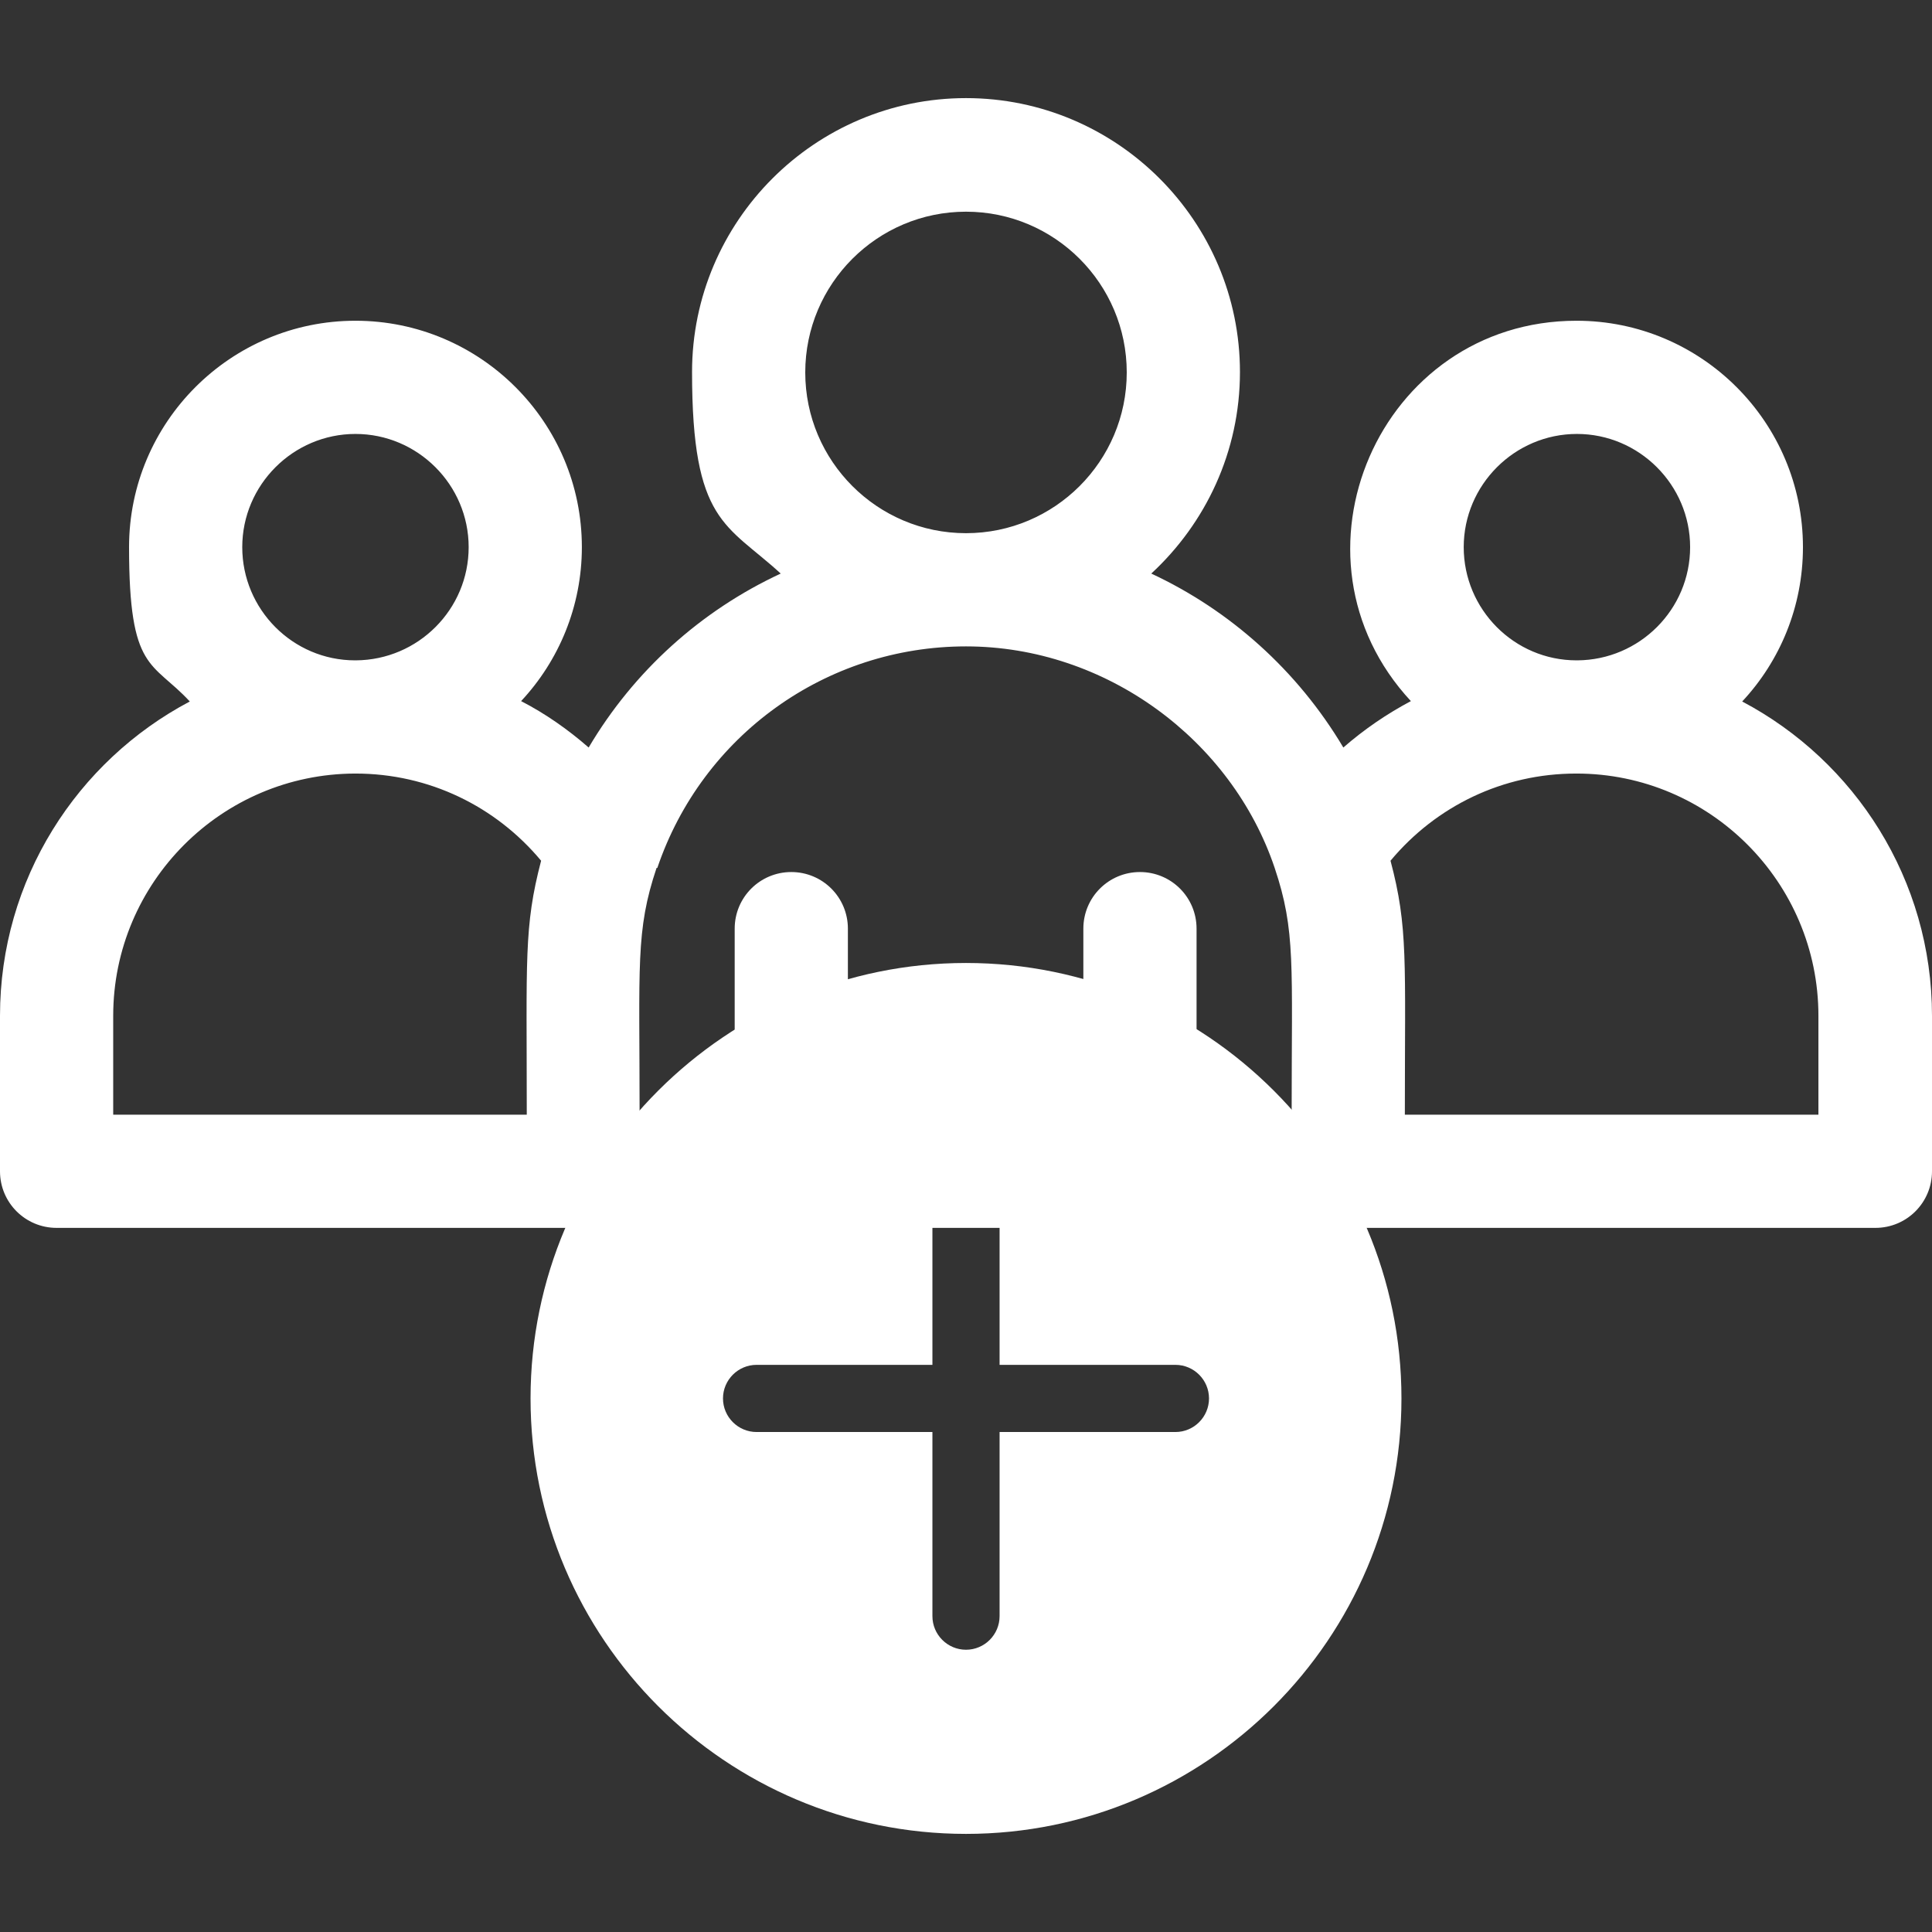
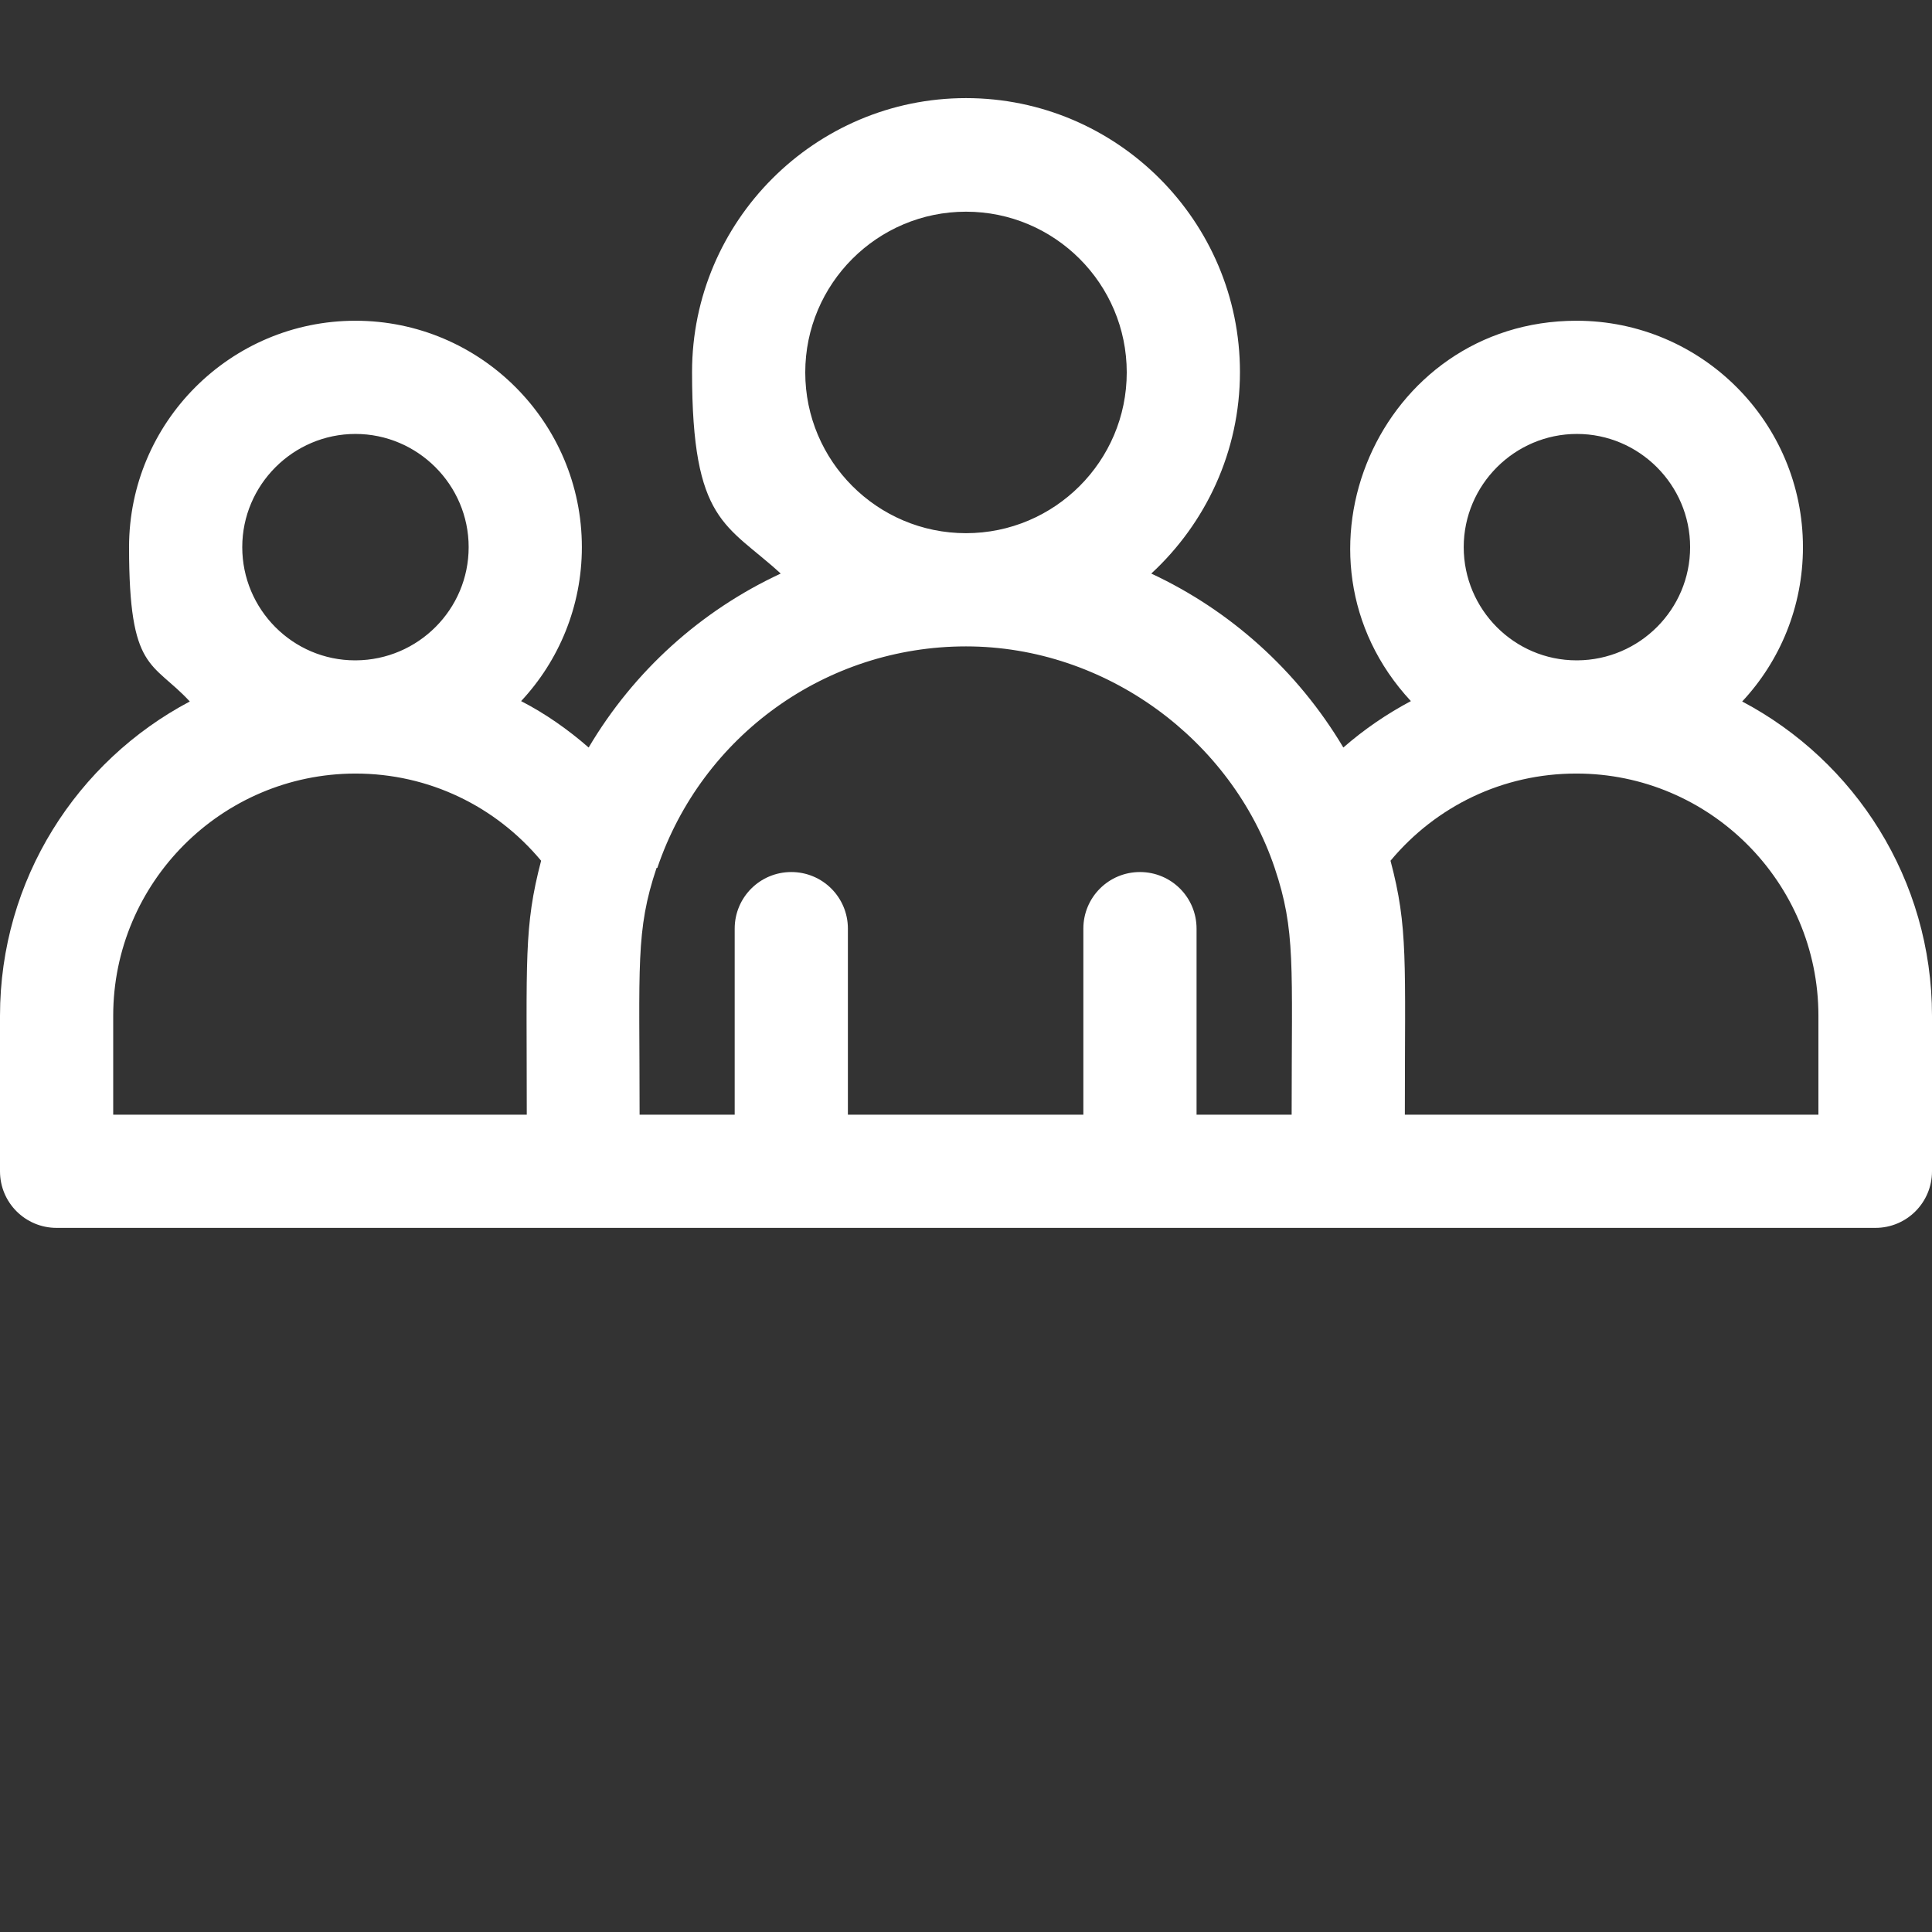
<svg xmlns="http://www.w3.org/2000/svg" viewBox="0 0 512 512">
  <rect x="0" y="0" width="512" height="512" fill="#333333" stroke="none" />
  <defs>
    <style>      .cls-1 {        fill: #fff;      }    </style>
  </defs>
  <g>
    <g id="Capa_1">
      <g>
        <path class="cls-1" d="M461.7,185.9c10-10.7,16.1-25.1,16.1-40.9,0-33.1-26.9-60-60-60-52.3,0-79.4,62.6-43.9,100.8-6.4,3.4-12.4,7.5-17.9,12.3-12.2-20.5-30.1-36.4-50.9-46.1,14.4-13.3,23.5-32.3,23.5-53.4,0-40-32.6-72.6-72.6-72.6s-72.6,32.6-72.6,72.6,9.1,40.2,23.5,53.4c-21.1,9.8-38.9,25.8-50.9,46.1-5.5-4.8-11.5-9-17.9-12.3,10-10.7,16.1-25.1,16.1-40.8,0-33.1-26.9-60-60-60s-60,26.9-60,60,6.1,30.1,16.1,40.9C20.4,201.7,0,233.1,0,269.2v41.2C0,318.7,6.7,325.4,15,325.4h482c8.3,0,15-6.7,15-15v-41.2c0-36.1-20.4-67.5-50.3-83.3ZM387.9,145c0-16.5,13.5-30,30-30s30,13.5,30,30-13.4,29.9-29.9,30c0,0,0,0-.1,0s0,0-.1,0c-16.5,0-29.9-13.5-29.9-30h0ZM256,56.1c23.5,0,42.6,19.1,42.6,42.6s-19.1,42.6-42.6,42.6-42.6-19.1-42.6-42.6,19.1-42.6,42.6-42.6h0ZM64.2,145c0-16.5,13.5-30,30-30s30,13.5,30,30-13.4,29.9-29.9,30c0,0,0,0-.1,0s0,0-.1,0c-16.5,0-29.9-13.5-29.9-30h0ZM30,269.2c0-35.3,28.7-64.1,64.1-64.2,0,0,0,0,0,0s0,0,.1,0c19.5,0,37.2,8.7,49.2,23.1-4.6,17.6-3.8,25.9-3.8,67.3H30v-26.2ZM174.2,230s0,0,0,0c11.9-35.1,44.7-58.7,81.8-58.7s70.4,24.8,81.8,58.7c5.6,16.7,4.5,25.6,4.5,65.4h-25.2v-49.3c0-8.3-6.7-15-15-15s-15,6.7-15,15v49.3h-62.4v-49.3c0-8.3-6.7-15-15-15s-15,6.7-15,15v49.3h-25.2c0-39.7-1.1-48.7,4.5-65.4h0ZM482,295.4h-109.7c0-40.8.9-49.6-3.8-67.3,12.1-14.5,29.8-23.1,49.2-23.1,0,0,0,0,.1,0s0,0,0,0c35.3,0,64.1,28.8,64.1,64.2v26.2h0Z" />
-         <path class="cls-1" d="M256,255.2c-63.6,0-115.4,51.7-115.4,115.4s51.8,115.4,115.4,115.4,115.4-51.7,115.4-115.4-51.8-115.4-115.4-115.4ZM311.5,379.5h-46.6v48.8c0,4.9-4,8.9-8.9,8.9s-8.9-4-8.9-8.9v-48.8h-46.6c-4.9,0-8.9-4-8.9-8.9s4-8.9,8.9-8.9h46.6v-44.4c0-4.9,4-8.9,8.9-8.9s8.9,4,8.9,8.9v44.4h46.6c4.9,0,8.9,4,8.9,8.9s-4,8.9-8.9,8.9Z" />
      </g>
    </g>
  </g>
</svg>